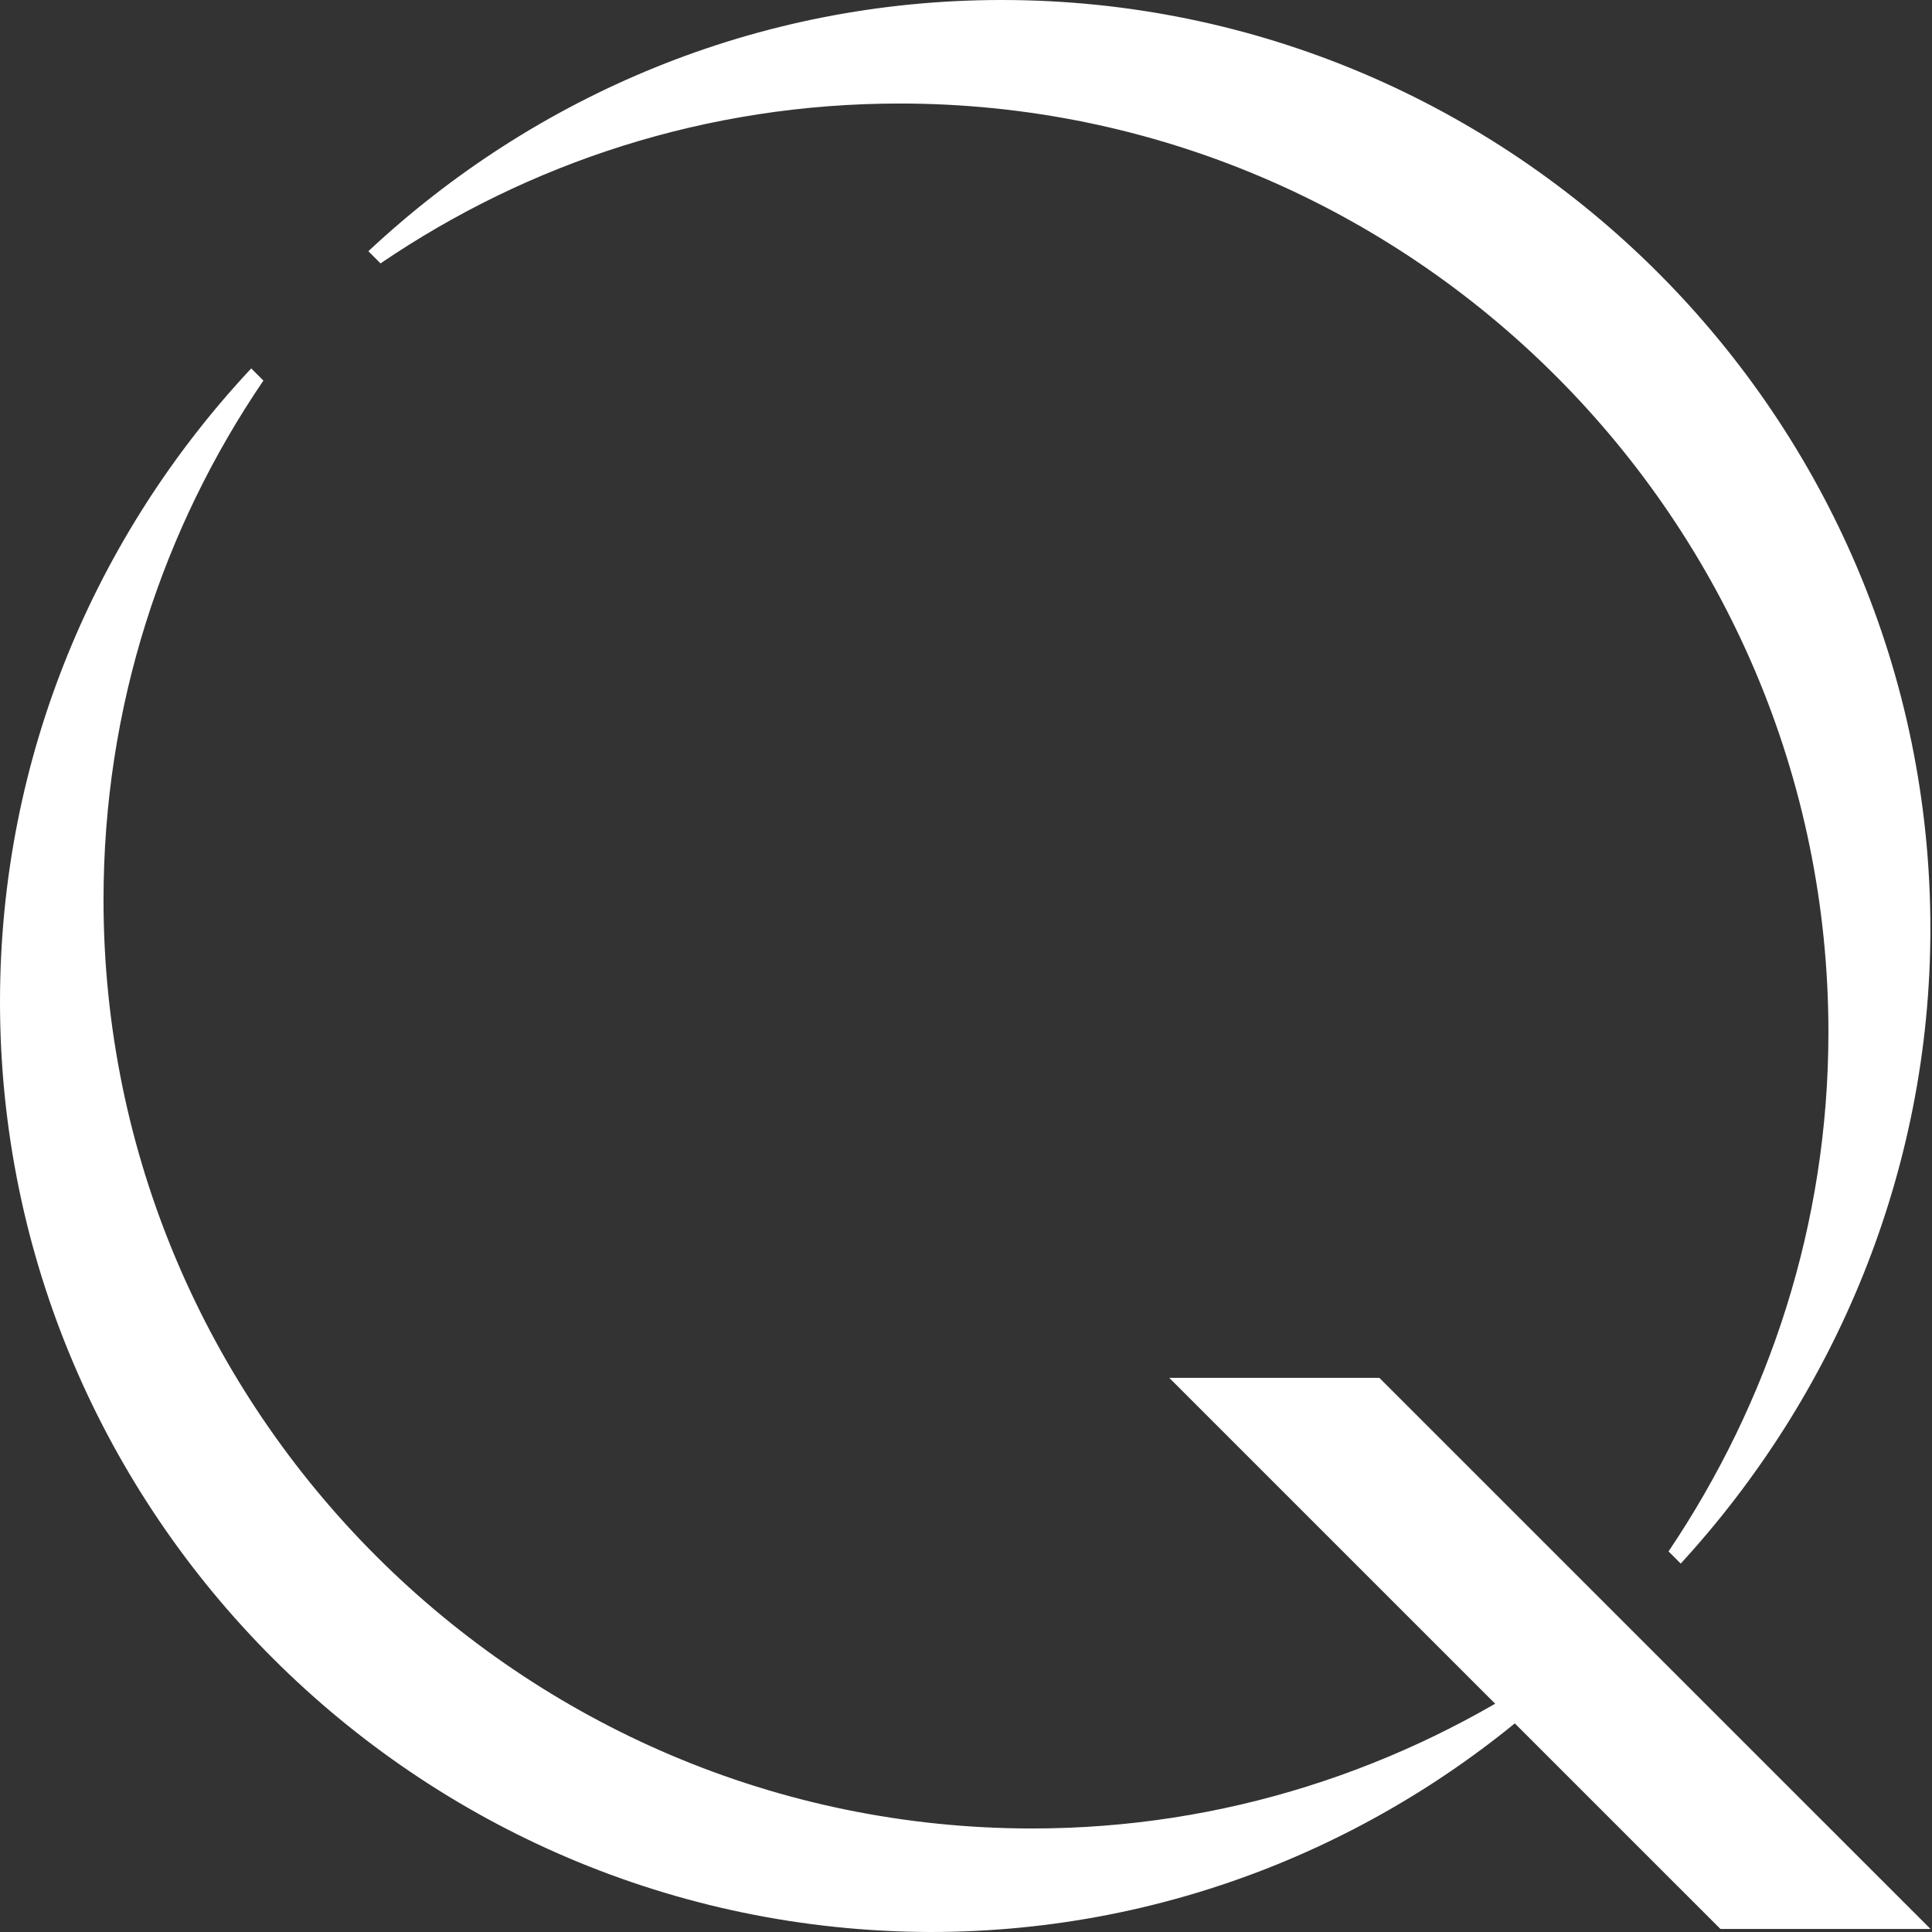
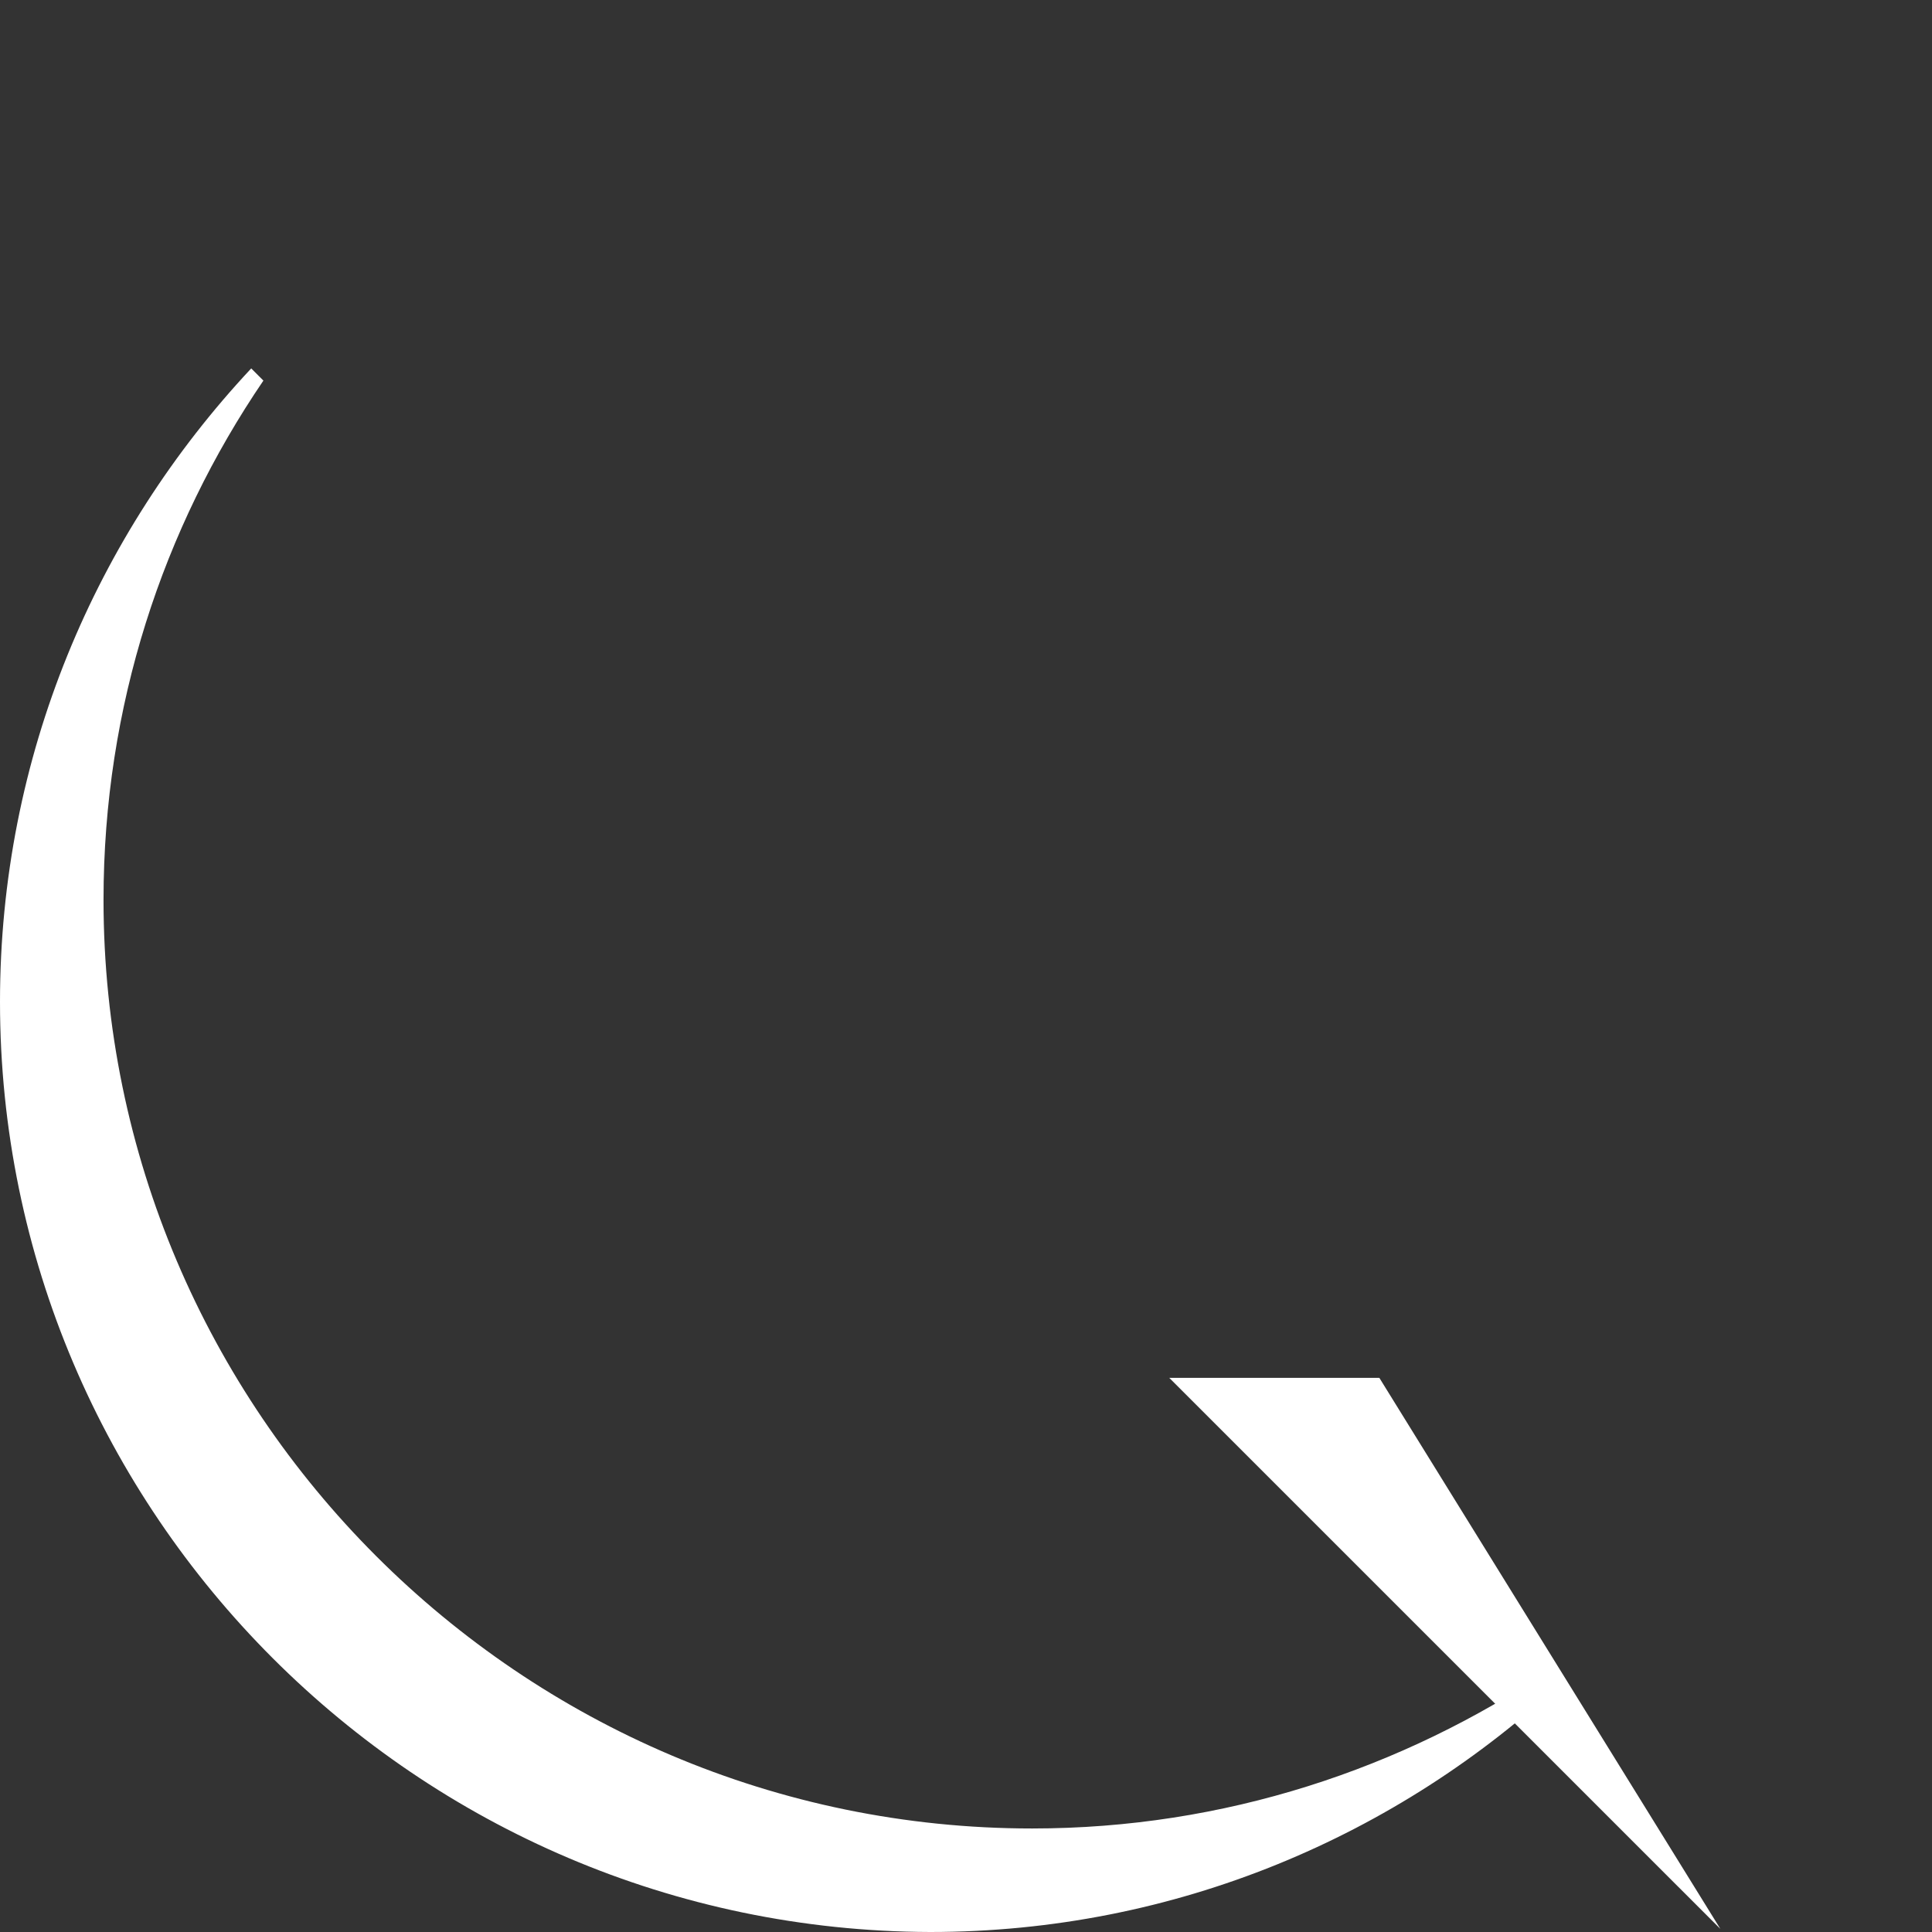
<svg xmlns="http://www.w3.org/2000/svg" width="36" height="36" viewBox="0 0 36 36" fill="none">
  <rect x="0" y="0" width="36" height="36" fill="#333333" stroke="none" />
-   <path d="M18.665 0C14.098 0 9.956 1.787 6.864 4.681L7.091 4.908C9.843 3.035 13.162 1.929 16.765 1.929C26.297 1.929 34.07 9.702 34.07 19.234C34.07 22.808 32.963 26.128 31.091 28.908L31.318 29.135C34.183 26.014 35.97 21.844 35.97 17.305C35.97 7.773 28.197 0 18.665 0Z" fill="white" />
-   <path d="M21.787 25.674L32.057 35.943H35.972L25.702 25.674H21.787Z" fill="white" />
+   <path d="M21.787 25.674L32.057 35.943L25.702 25.674H21.787Z" fill="white" />
  <path d="M0 18.667C0 14.099 1.787 9.958 4.681 6.865L4.908 7.092C3.035 9.844 1.929 13.163 1.929 16.766C1.929 26.298 9.702 34.071 19.234 34.071C22.808 34.071 26.128 32.965 28.908 31.092L29.135 31.319C26.043 34.213 21.901 36 17.333 36C7.773 35.972 0 28.199 0 18.667Z" fill="white" />
</svg>